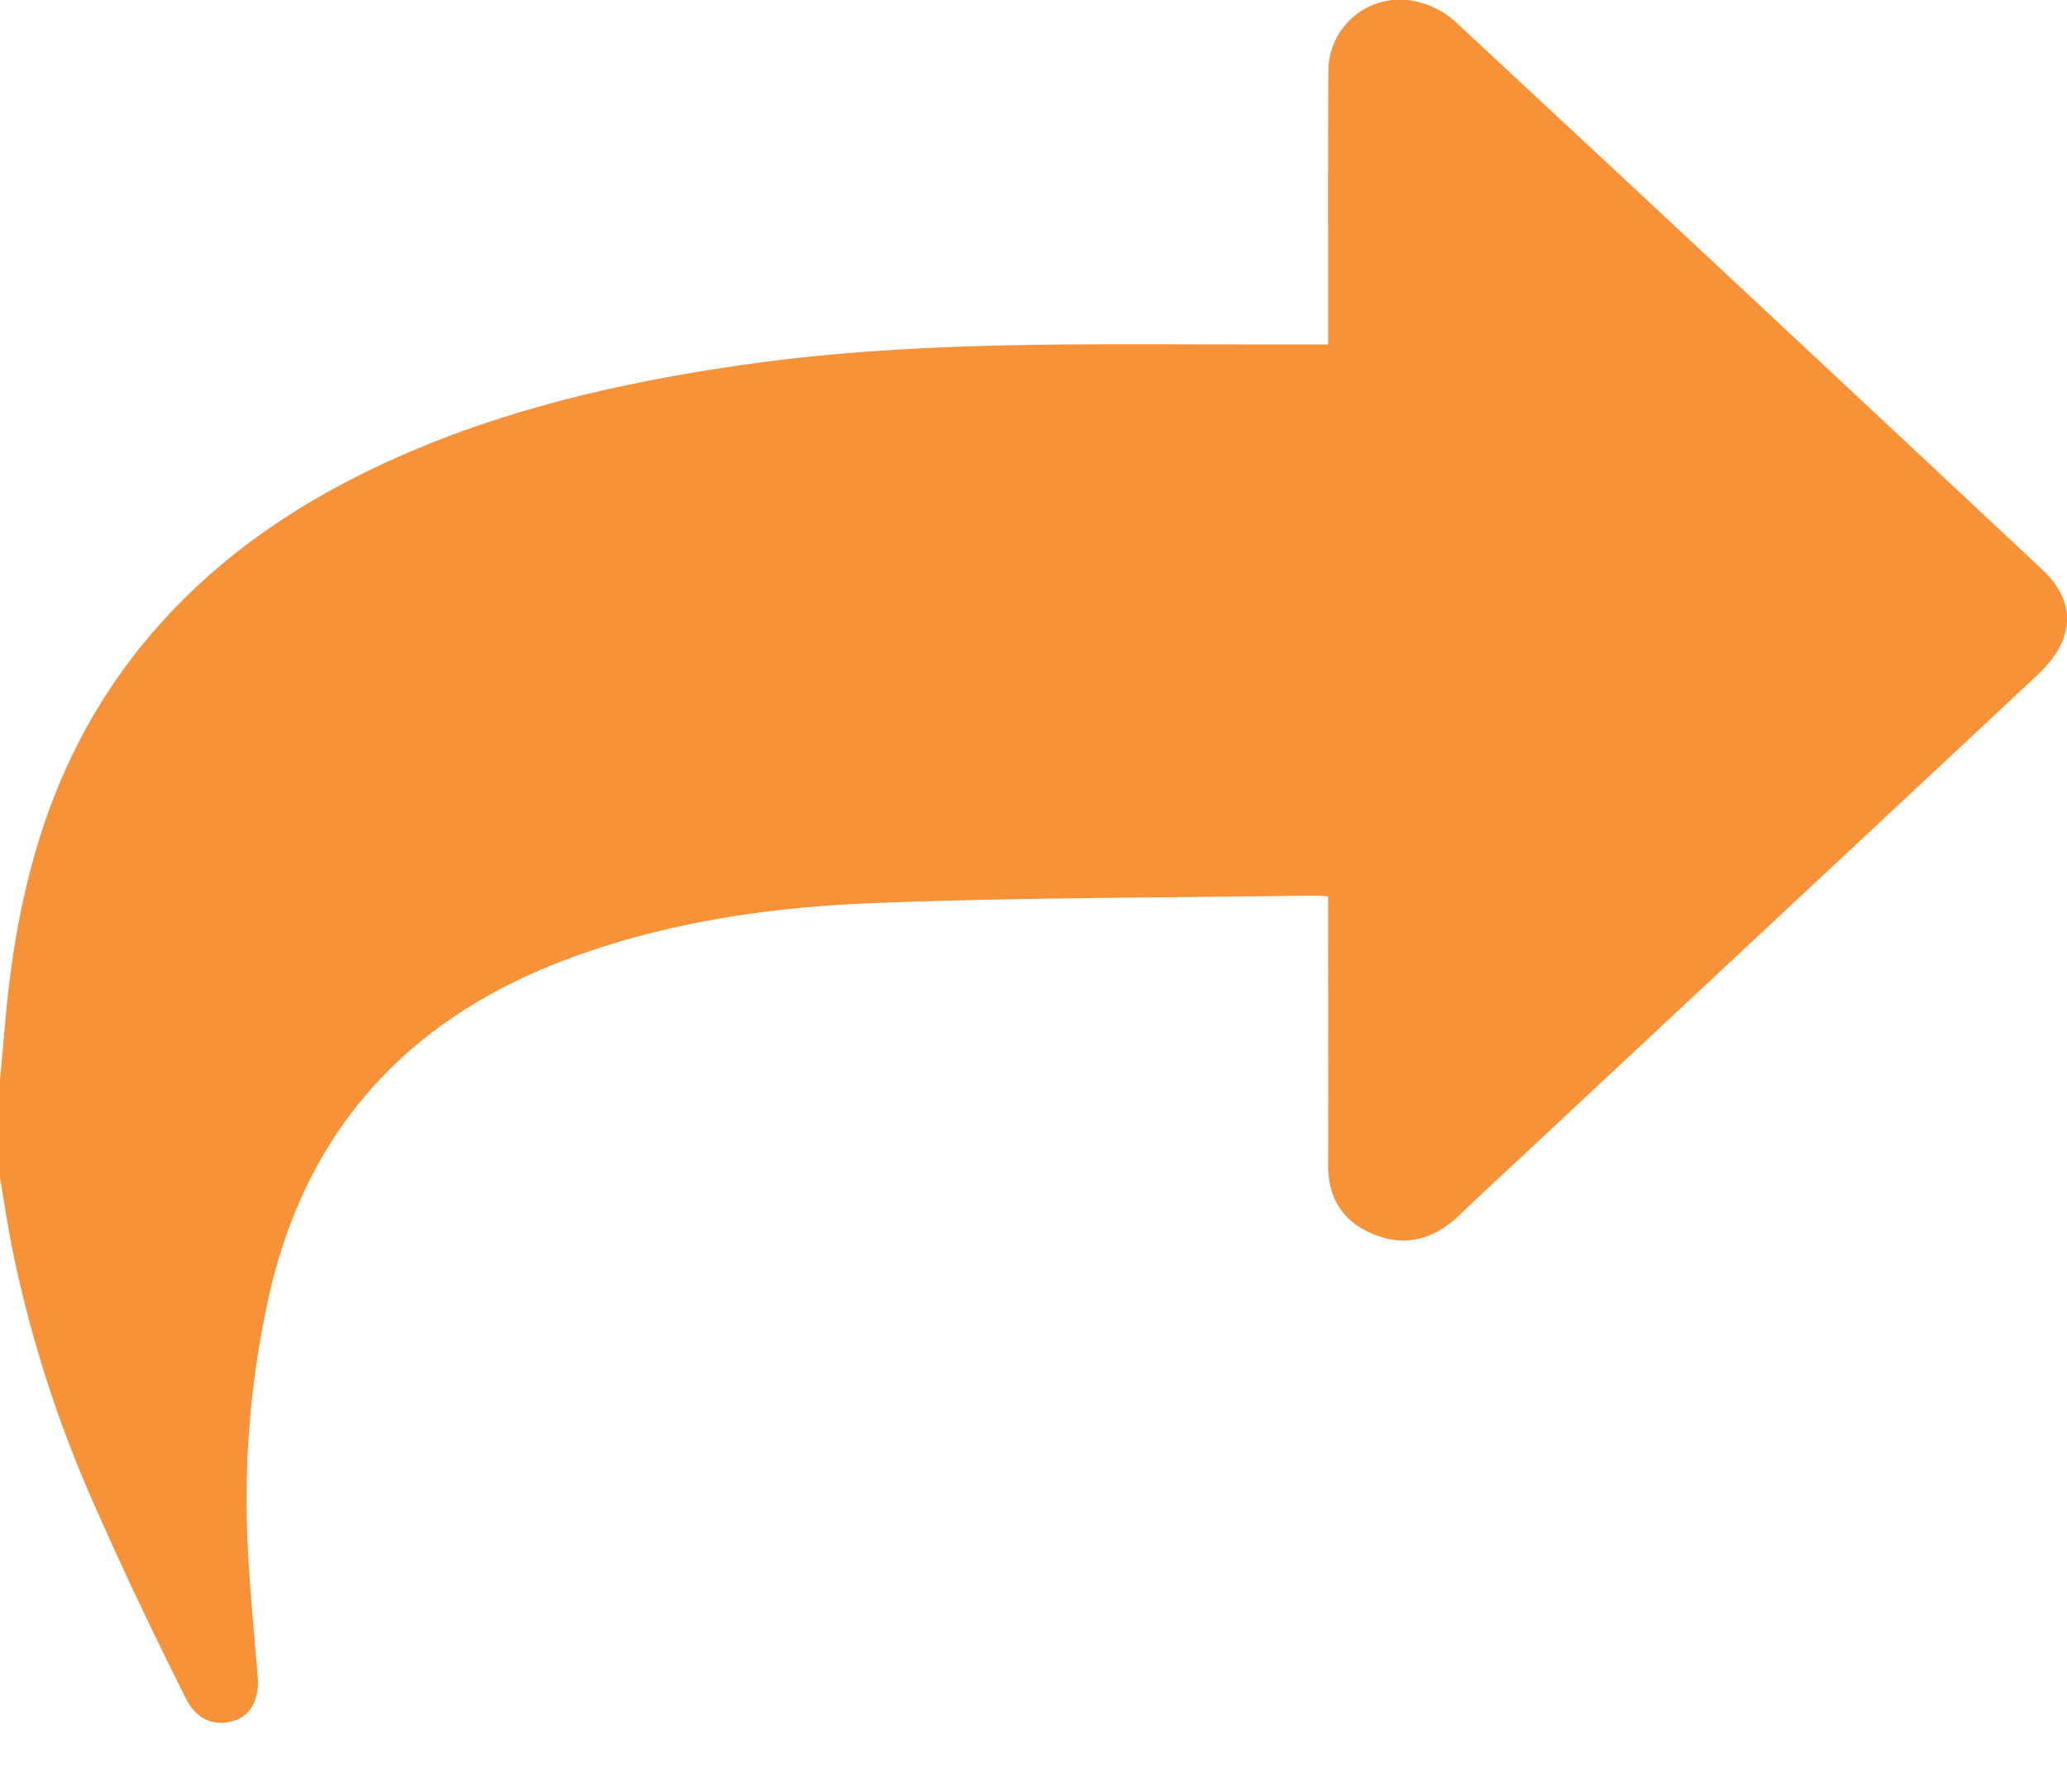
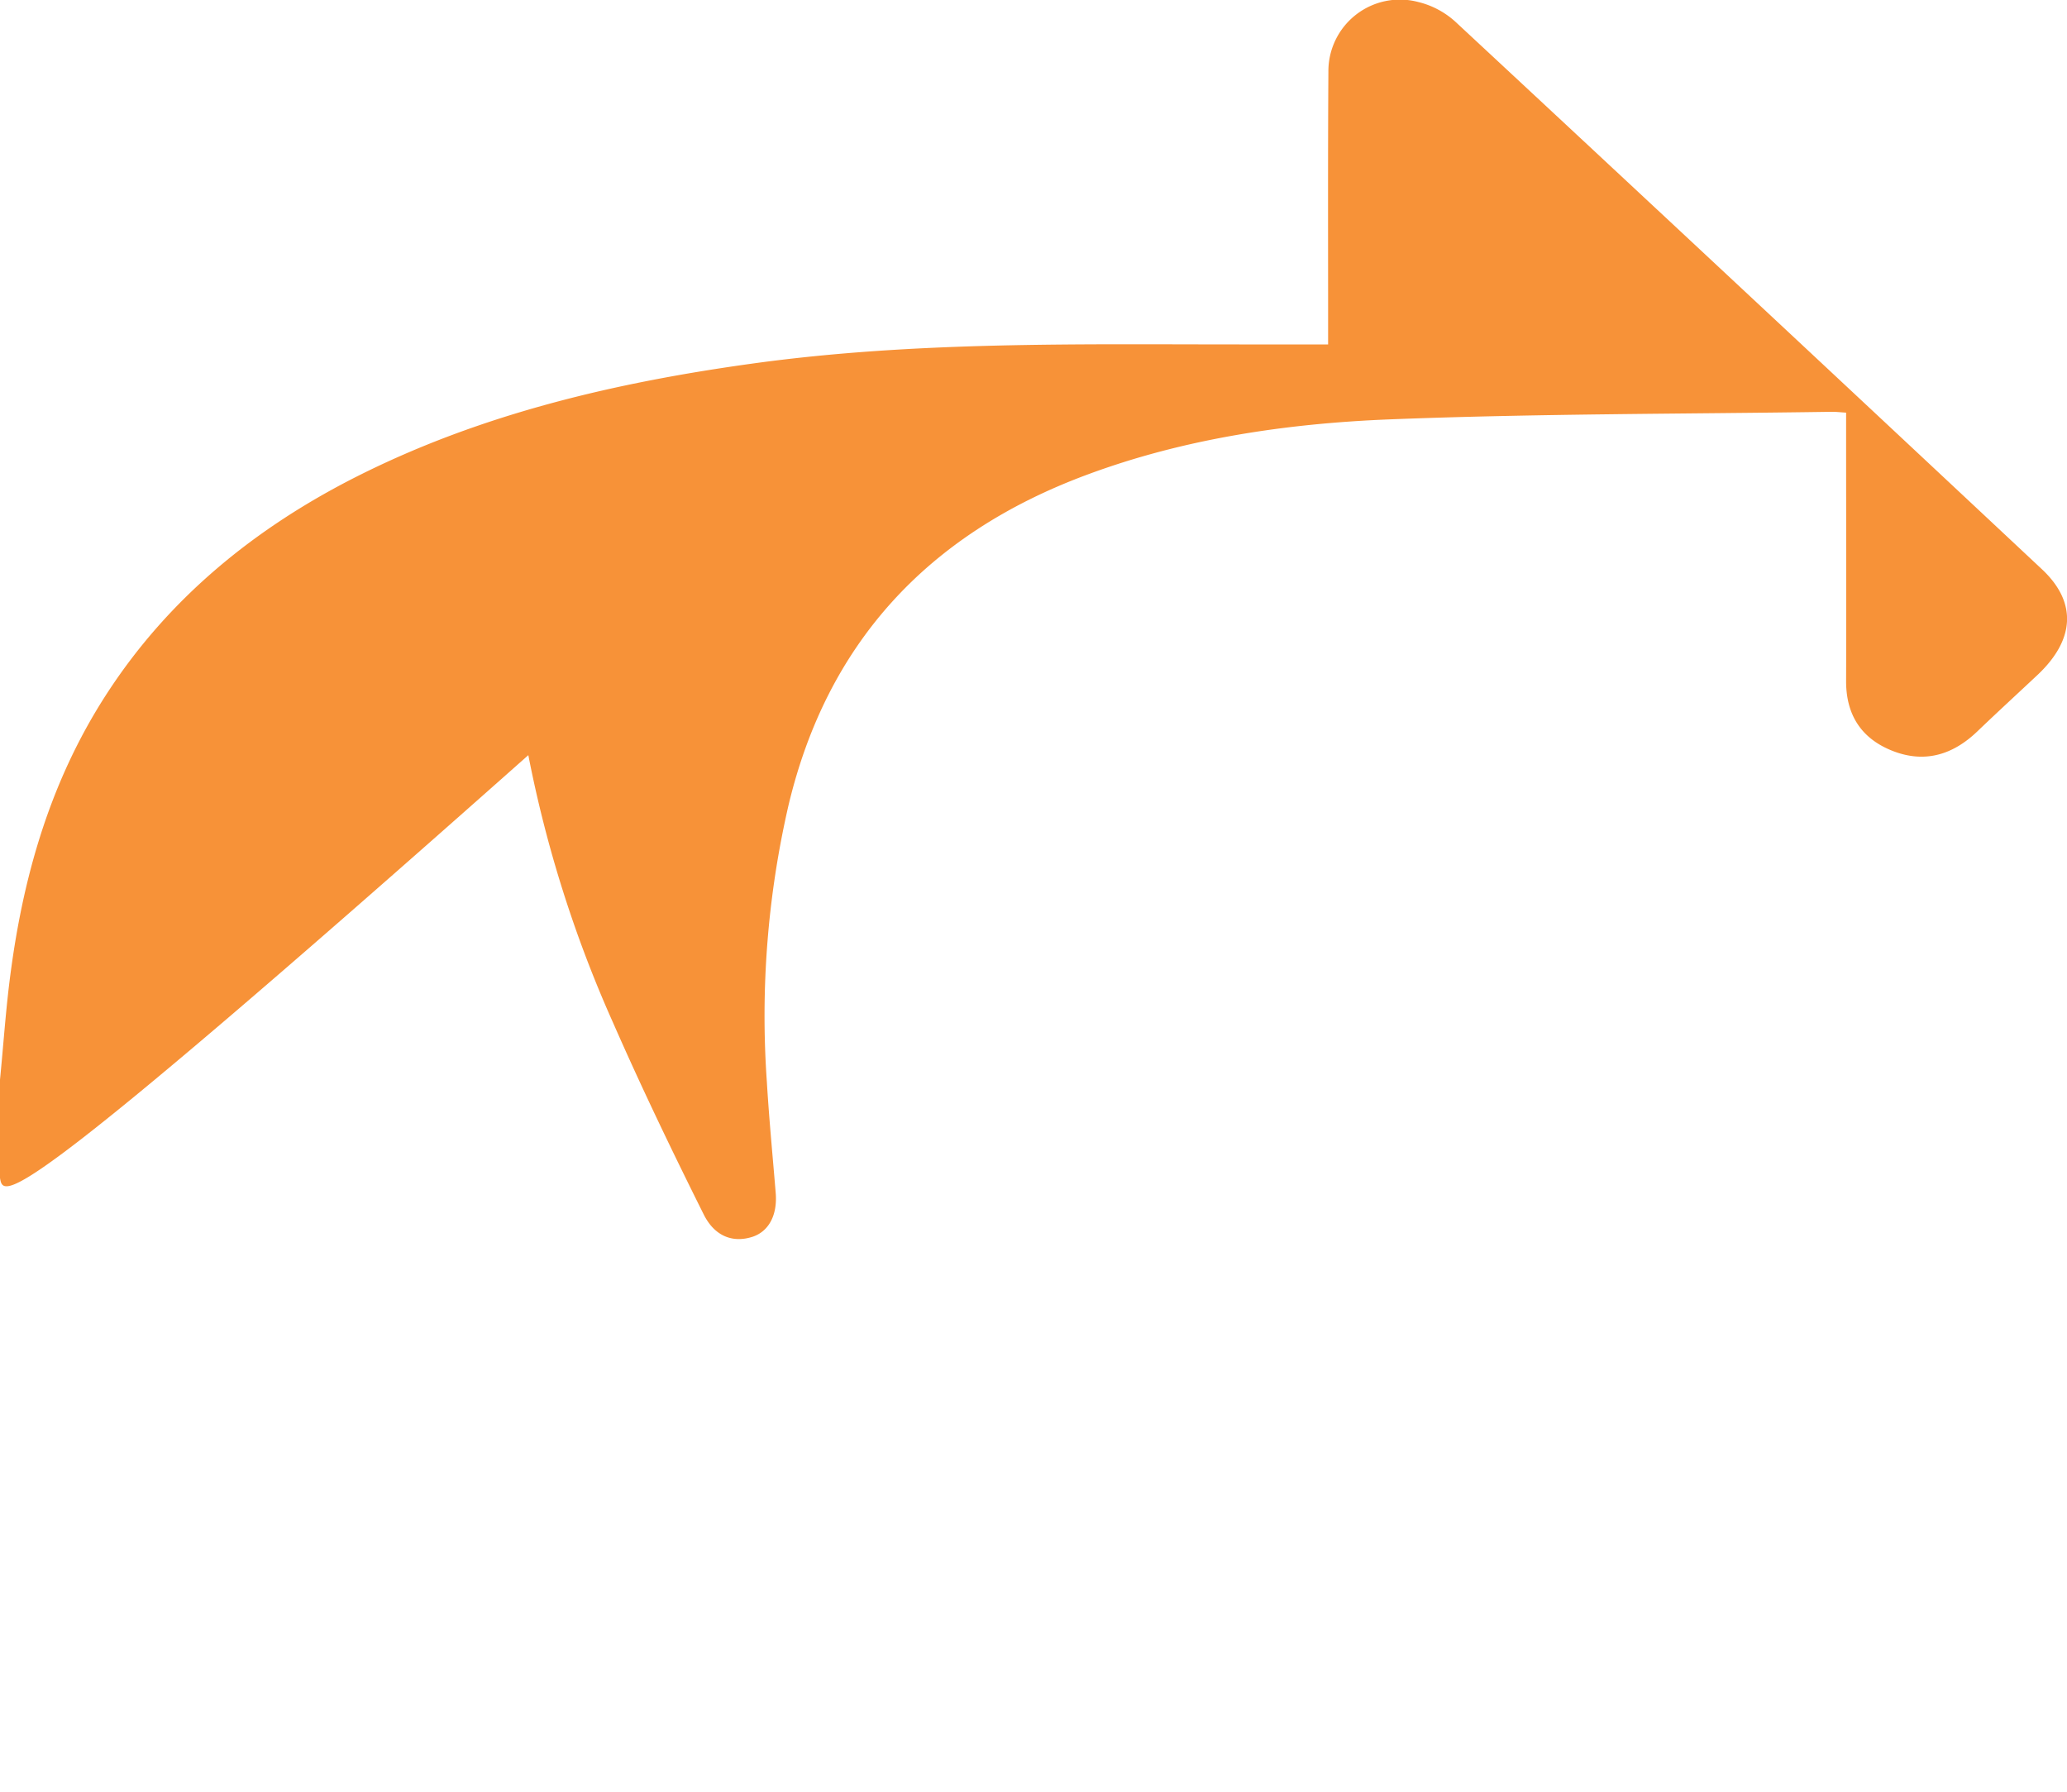
<svg xmlns="http://www.w3.org/2000/svg" width="15" height="13" viewBox="0 0 15 13" fill="none">
-   <path d="M0 7.834c.02-.203.035-.407.057-.61.086-.777.282-1.523.724-2.2.446-.683 1.065-1.192 1.813-1.569.9-.453 1.875-.681 2.88-.819 1.169-.16 2.345-.137 3.52-.137h.644V2.34c0-.606-.002-1.212.002-1.818a.519.519 0 0 1 .65-.508.618.618 0 0 1 .273.145c1.422 1.322 2.84 2.646 4.257 3.973.255.24.237.512-.037.768l-3.759 3.51c-.145.136-.291.27-.434.407-.173.166-.376.233-.61.143-.239-.092-.343-.272-.342-.51.002-.597 0-1.194 0-1.791v-.155c-.047-.003-.08-.007-.113-.006-1.068.016-2.138.013-3.205.055-.745.03-1.486.14-2.187.4-1.178.436-1.893 1.242-2.169 2.396a6.801 6.801 0 0 0-.158 2.01c.016.268.042.536.064.804.014.162-.049.28-.166.32-.14.046-.275.002-.357-.163-.228-.457-.45-.918-.655-1.385a8.943 8.943 0 0 1-.617-1.946C.048 8.84.025 8.694 0 8.547L0 7.834z" fill="#F79238" />
+   <path d="M0 7.834c.02-.203.035-.407.057-.61.086-.777.282-1.523.724-2.2.446-.683 1.065-1.192 1.813-1.569.9-.453 1.875-.681 2.88-.819 1.169-.16 2.345-.137 3.52-.137h.644V2.34c0-.606-.002-1.212.002-1.818a.519.519 0 0 1 .65-.508.618.618 0 0 1 .273.145c1.422 1.322 2.84 2.646 4.257 3.973.255.24.237.512-.037.768c-.145.136-.291.27-.434.407-.173.166-.376.233-.61.143-.239-.092-.343-.272-.342-.51.002-.597 0-1.194 0-1.791v-.155c-.047-.003-.08-.007-.113-.006-1.068.016-2.138.013-3.205.055-.745.03-1.486.14-2.187.4-1.178.436-1.893 1.242-2.169 2.396a6.801 6.801 0 0 0-.158 2.01c.016.268.042.536.064.804.014.162-.049.28-.166.32-.14.046-.275.002-.357-.163-.228-.457-.45-.918-.655-1.385a8.943 8.943 0 0 1-.617-1.946C.048 8.84.025 8.694 0 8.547L0 7.834z" fill="#F79238" />
</svg>